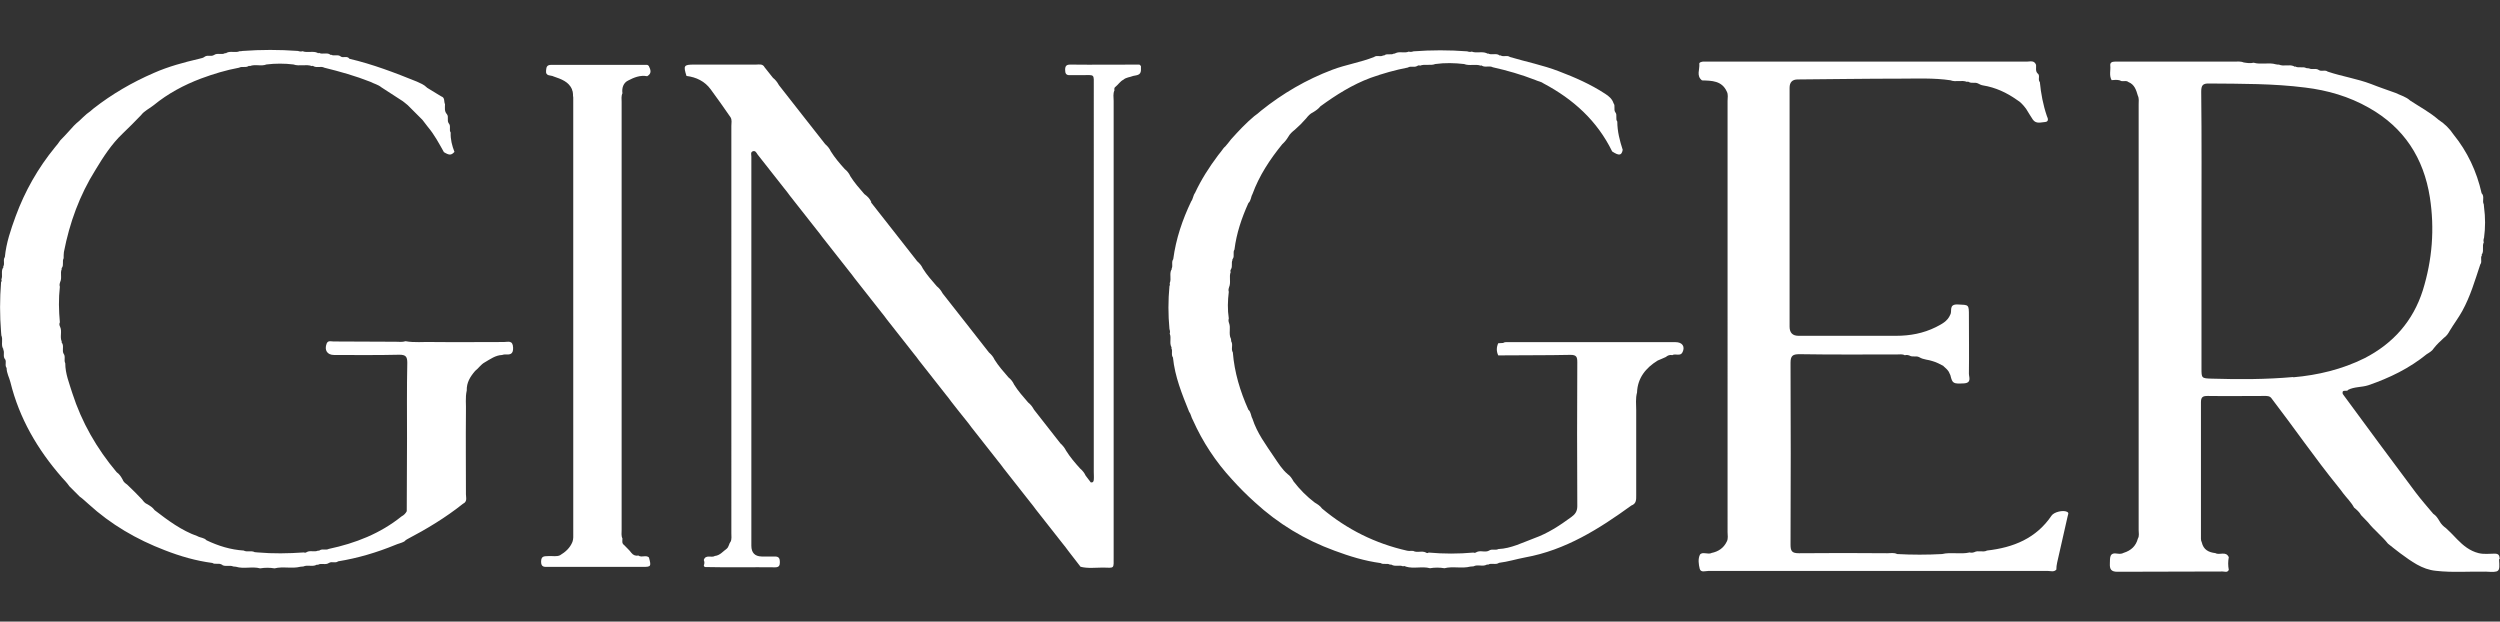
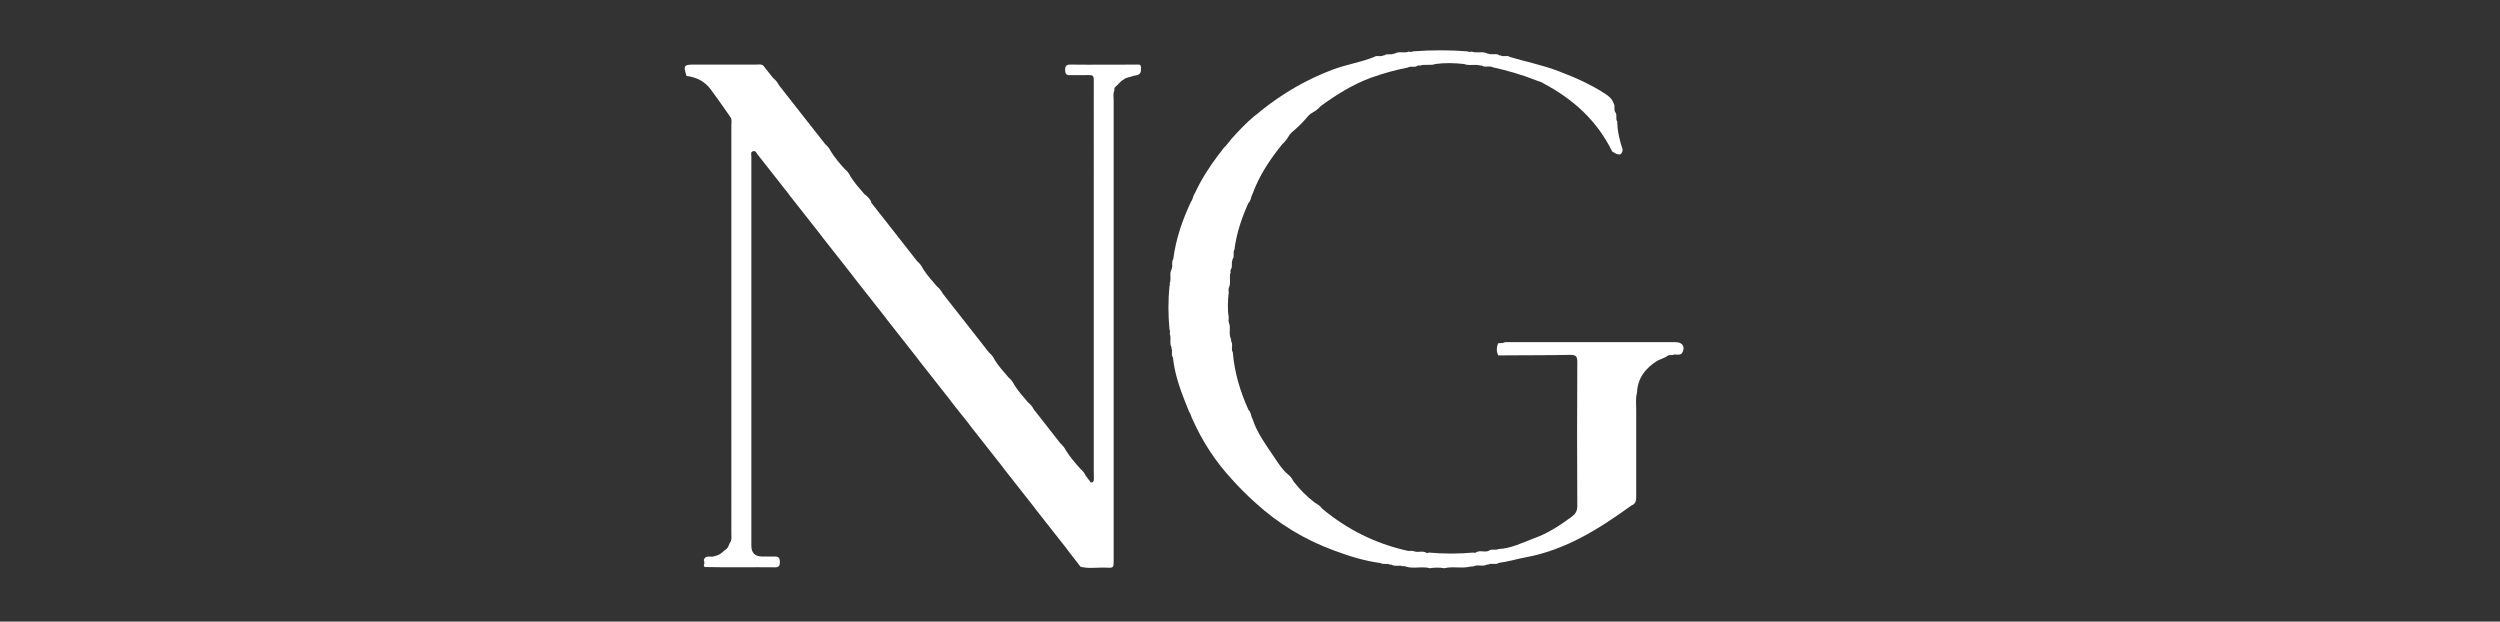
<svg xmlns="http://www.w3.org/2000/svg" id="Camada_1" viewBox="0 0 185 46">
  <rect x="0" y="0" width="185" height="46" fill="#333333" stroke="none" />
  <defs>
    <style>.cls-1{fill:#fff;}</style>
  </defs>
  <path class="cls-1" d="m64.45,14.97c1.15,1.45,2.27,2.9,3.42,4.36.18.16.32.32.42.54.3.48.66.88,1.03,1.31.18.14.32.32.44.54,1.15,1.45,2.27,2.9,3.42,4.36.18.16.32.32.42.54.3.48.66.88,1.03,1.31.18.14.32.32.42.54.3.48.66.88,1.03,1.31.18.14.32.32.44.54.64.82,1.31,1.67,1.95,2.49.18.16.32.34.42.54.3.48.66.9,1.03,1.31.18.16.32.32.42.54.12.16.26.34.38.5.14.02.2-.04.22-.18.02-.2,0-.4,0-.6V6.42c0-.99.1-.86-.9-.86h-.86c-.3.02-.36-.14-.36-.4,0-.28.1-.38.38-.38,1.69.02,3.4,0,5.09,0,.08,0,.1.08.14.12v.3c-.02.38-.32.36-.58.42-.24.1-.52.1-.72.28-.24.12-.38.36-.58.52-.1.06-.1.16-.08.26-.12.26-.06.52-.06.78v33.74c0,.92.08.82-.8.8-.54,0-1.11.08-1.65-.06-.3-.4-.62-.8-.92-1.19-.12-.18-.26-.34-.4-.52-.66-.84-1.33-1.69-1.99-2.53-.12-.18-.26-.34-.4-.52-.66-.84-1.33-1.69-1.99-2.53-.12-.18-.26-.34-.4-.52-.66-.84-1.33-1.69-1.99-2.53-.12-.18-.26-.34-.4-.52-.36-.44-.7-.88-1.07-1.35-.12-.18-.26-.34-.4-.52-.66-.84-1.33-1.69-1.99-2.53-.12-.18-.26-.34-.4-.52-.66-.84-1.33-1.69-1.99-2.53-.12-.18-.26-.34-.4-.52-.66-.84-1.33-1.69-1.99-2.53-.12-.18-.26-.34-.4-.52-.66-.84-1.33-1.69-1.99-2.53-.12-.18-.26-.34-.4-.52-.66-.84-1.33-1.69-1.99-2.53-.12-.18-.26-.34-.4-.52-.66-.84-1.33-1.69-1.99-2.53-.08-.12-.16-.3-.34-.24-.2.06-.12.26-.12.4v28.79q0,.78.76.8h.99c.3,0,.36.16.36.42,0,.24-.06.38-.34.38-1.73-.02-3.44.02-5.17-.02-.1,0-.1-.08-.12-.12.06-.14.06-.26,0-.4.14-.44.58-.14.82-.3.38-.04.6-.34.88-.54.16-.14.16-.36.28-.52v.02c.1-.2.06-.44.06-.64V9.32c0-.22.06-.44-.06-.64-.48-.7-.97-1.39-1.47-2.07-.44-.6-1.07-.9-1.79-.99-.24-.76-.2-.84.54-.84h4.6c.22,0,.5-.08.64.2.2.26.42.52.62.78.18.14.32.32.44.54,1.15,1.45,2.27,2.92,3.42,4.36.18.16.32.32.42.54.3.48.66.9,1.03,1.31.18.14.32.32.42.54.3.48.66.88,1.03,1.31.28.2.42.38.52.6Z" />
-   <path class="cls-1" d="m31.6,6.49c.34.22.7.42,1.05.64.3.1.18.38.28.58,0,.26-.06.52.14.74.16.2-.02.46.14.68h0c.18.2,0,.48.14.68-.02.5.1.97.28,1.43-.24.26-.38.26-.78.02-.36-.64-.7-1.29-1.19-1.87-.14-.18-.26-.34-.4-.52l-1.09-1.09c-.16-.12-.32-.28-.5-.38-.48-.32-.97-.62-1.45-.94-.24-.2-.54-.26-.8-.4-1.11-.44-2.25-.76-3.42-1.05-.26-.14-.56.04-.82-.12l-.04-.02-.06.02c-.44-.16-.92.04-1.37-.12-.66-.08-1.33-.08-1.99,0-.4.16-.82-.04-1.23.12l-.06-.02-.04.02c-.22.14-.48,0-.7.12-.97.18-1.89.46-2.81.8-1.27.48-2.45,1.11-3.5,1.97-.32.26-.7.42-.94.74-.44.46-.9.92-1.37,1.37-.82.78-1.43,1.73-2.01,2.69-1.17,1.87-1.91,3.9-2.33,6.07-.02.14-.02.3-.02.46-.12.22.02.48-.12.7-.04.02-.04.06-.02.1-.14.3.04.64-.12.97-.04.12-.06.22-.02.34-.1.88-.08,1.75,0,2.63-.06.12-.04.22.02.34.16.34-.04.74.12,1.09-.02.04-.02.06.02.1.16.24-.02.56.12.8h0c.16.2,0,.48.12.7,0,.78.3,1.49.52,2.21.7,2.17,1.81,4.1,3.28,5.85.2.14.32.32.44.54.06.18.2.28.34.38.38.36.74.72,1.11,1.11.1.14.22.28.38.34.2.12.4.24.54.44.99.76,1.99,1.51,3.18,1.93.2.12.48.1.66.3.88.42,1.79.7,2.75.76.26.14.56-.02.82.12.08,0,.16.02.22.02,1.13.1,2.27.08,3.42,0,.08.04.14.02.2-.02.26-.16.58.02.86-.12l.04.02.04-.02c.22-.16.48,0,.7-.12,1.97-.42,3.8-1.13,5.39-2.41.16-.08.3-.22.38-.38,0-1.79.02-3.58.02-5.35,0-1.87-.02-3.74.02-5.63,0-.44-.1-.6-.58-.6-1.61.04-3.22.02-4.83.02-.52,0-.74-.36-.56-.84.1-.26.34-.16.5-.16,1.55,0,3.08.02,4.62.02.24,0,.48.04.72-.04.66.12,1.33.04,1.97.06,1.77.02,3.54,0,5.31,0,.3,0,.66-.16.68.42.02.52-.26.52-.62.5-.06,0-.12.02-.2.04-.48.02-.86.3-1.27.54-.3.16-.46.44-.72.64-.36.42-.64.86-.62,1.45-.12.52-.04,1.05-.06,1.59-.02,2.03,0,4.06,0,6.09,0,.24.12.54-.22.7-1.29,1.03-2.69,1.87-4.14,2.63-.08.04-.14.1-.2.16-.22.12-.46.16-.68.26-1.37.56-2.75.97-4.22,1.21-.2.16-.46-.02-.68.12h0c-.26.18-.56-.02-.82.14l-.06-.02-.04.02c-.3.16-.66-.02-.97.12-.08,0-.14.02-.22.02-.62.16-1.29-.04-1.91.12-.36-.06-.72-.06-1.07,0-.58-.16-1.21.06-1.79-.12-.06,0-.14-.02-.2-.02-.26-.12-.58.04-.84-.12l.04-.04-.06.02c-.22-.14-.48.02-.68-.12-1.23-.16-2.39-.5-3.52-.94-2.09-.8-4-1.91-5.65-3.42-.22-.18-.4-.38-.64-.54-.26-.26-.52-.52-.78-.78-.16-.24-.36-.44-.54-.64-1.81-2.07-3.16-4.38-3.82-7.06-.08-.34-.28-.66-.28-1.05-.16-.2.02-.46-.12-.66H.36c-.16-.22,0-.48-.12-.7.02-.04.02-.06-.02-.08-.16-.3.02-.66-.12-.97,0-.08-.02-.16-.02-.24-.1-1.23-.1-2.47,0-3.7.04-.06.06-.12.02-.2.12-.28-.04-.58.12-.86.04-.02.04-.06.02-.1.14-.22-.04-.48.12-.7.1-1.05.44-2.03.8-3.02.68-1.85,1.65-3.56,2.9-5.09.14-.16.28-.34.4-.52.22-.22.44-.46.64-.68.24-.28.48-.54.76-.76.18-.18.36-.34.56-.52.18-.12.34-.26.5-.4,1.37-1.07,2.85-1.93,4.46-2.63,1.09-.48,2.21-.78,3.36-1.05.16-.04.3-.06.42-.16.2-.14.46.02.68-.12h0c.26-.18.56.02.82-.14.04.02.08.02.1-.02.3-.16.66.02.97-.12.08,0,.14,0,.22-.02,1.37-.1,2.73-.1,4.1,0,.12.04.22.06.34.02.36.14.76-.04,1.11.12.02.04.06.04.1,0,.26.14.58-.04.82.12.02.04.06.04.08.02.22.12.5-.04.7.12h0c.18.16.48-.08.66.18,1.71.4,3.36,1.03,4.99,1.69.26.12.52.22.72.42Z" />
  <path class="cls-1" d="m91.09,25.06c0,.06.02.14.02.2.16.26-.04.56.12.82.12,1.49.54,2.87,1.15,4.24.2.16.18.46.3.66.34,1.07,1.01,1.95,1.61,2.85.3.44.58.9.99,1.25.2.14.32.32.44.54.46.6.99,1.13,1.57,1.57.2.12.4.24.54.44,1.85,1.55,3.94,2.59,6.29,3.12.14.04.3,0,.46.02.3.16.64-.04.94.12.06.04.12.06.2,0,1.11.1,2.21.1,3.32,0,.06.04.14.02.2-.02.3-.18.64.04.94-.12h0c.22-.16.48,0,.7-.12.94-.04,1.79-.48,2.65-.8,1.01-.36,1.89-.94,2.75-1.57.28-.2.44-.42.44-.8-.02-3.56-.02-7.1,0-10.66,0-.38-.06-.54-.5-.54-1.79.04-3.58.02-5.35.04-.14-.3-.14-.6,0-.9.12,0,.24-.02.36-.02.12-.08.26-.06.38-.06h12.38c.5,0,.72.32.52.74-.16.34-.52.08-.76.22-.18-.04-.34.02-.48.14-.2.08-.38.18-.6.26-.88.54-1.49,1.29-1.53,2.37-.12.44-.06.88-.06,1.31v6.29c0,.32.02.62-.36.76-2.39,1.73-4.87,3.3-7.86,3.84-.64.12-1.27.32-1.93.4-.26.18-.56-.02-.82.14l-.06-.02-.04.02c-.3.16-.66-.04-.97.12-.08,0-.16.02-.24.02-.62.16-1.29-.04-1.91.12-.36-.06-.72-.06-1.07,0-.58-.16-1.21.06-1.79-.12-.06-.04-.14-.06-.2-.02-.28-.12-.58.04-.86-.12l-.04-.02-.06.02c-.22-.14-.48.02-.7-.12-1.19-.16-2.29-.5-3.42-.92-2.19-.8-4.16-1.99-5.89-3.58-.6-.54-1.17-1.11-1.69-1.69-1.21-1.31-2.17-2.77-2.9-4.4-.12-.2-.14-.44-.28-.62-.52-1.29-1.05-2.59-1.19-4-.16-.22,0-.48-.12-.7l.02-.04-.02-.04c-.16-.32.02-.66-.12-.99.04-.12.02-.22-.02-.34-.1-1.07-.1-2.11,0-3.18.04-.06.04-.14.02-.22.14-.32-.04-.66.12-.99.04-.02.04-.06.02-.08.12-.22-.04-.48.12-.7.2-1.51.68-2.92,1.33-4.28.14-.18.14-.44.28-.62.46-.99,1.05-1.91,1.71-2.79.14-.18.28-.34.4-.52.04-.04.08-.1.14-.14.14-.16.28-.34.42-.52.54-.6,1.09-1.19,1.71-1.71.18-.12.34-.26.5-.4,1.61-1.29,3.36-2.31,5.29-3.04,1.01-.38,2.07-.54,3.08-.94.2-.16.48.02.68-.12.04.02.08.02.1-.02.22-.14.48.02.7-.12.04.02.06.02.1-.02.32-.16.66.02.99-.12.12.04.24.02.34-.02,1.33-.1,2.65-.1,3.98,0,.12.04.24.06.34.02.36.14.74-.04,1.11.12.04.04.06.04.1.02.26.14.56-.04.82.12.02.04.06.04.1.02.22.14.48-.04.7.12,1.21.36,2.43.6,3.6,1.05,1.21.46,2.37.97,3.44,1.67.28.18.52.38.62.7.16.2-.02.46.14.68h0c.16.2-.02.48.14.68,0,.72.18,1.41.4,2.09-.08.42-.26.46-.78.12-1.11-2.27-2.87-3.86-5.07-5.03-.18-.14-.42-.16-.62-.26-1.03-.4-2.07-.7-3.14-.94-.26-.14-.56.04-.82-.12l-.04-.02-.04.02c-.4-.14-.82.04-1.23-.12-.7-.08-1.41-.1-2.13,0-.36.14-.76-.02-1.13.12-.06-.04-.14-.02-.2.02-.22.14-.48-.02-.7.12-.94.18-1.85.44-2.75.76-1.35.5-2.57,1.27-3.72,2.11-.14.18-.34.32-.54.44-.22.1-.38.28-.52.46-.26.3-.54.58-.84.84-.18.14-.36.3-.48.52-.12.2-.26.38-.44.54-.92,1.13-1.71,2.33-2.21,3.7-.12.2-.1.48-.3.66-.5,1.11-.88,2.23-1.03,3.44-.14.2.02.48-.12.68l-.04.04.02.04c-.12.22.02.48-.12.7-.04.06-.06.14-.02.2-.14.36.04.76-.12,1.13-.04.12-.06.22-.02.34-.08.66-.1,1.31,0,1.97-.04.12-.02.24.02.34.14.36-.04.76.12,1.13Z" />
-   <path class="cls-1" d="m126.65,40.92c.5-.1.9-.36,1.13-.84.12-.22.06-.48.06-.7V7.47c0-.24.06-.48-.06-.7-.36-.8-1.11-.8-1.83-.82-.44-.34-.16-.8-.2-1.23-.02-.1.14-.14.26-.16h23.98c.24,0,.54-.12.68.24.02.22-.06.44.1.62.24.16,0,.46.18.66.08.84.24,1.69.52,2.51.1.2.14.42-.14.44-.3.02-.66.16-.9-.18-.16-.26-.34-.52-.5-.8-.2-.26-.4-.5-.68-.66-.76-.54-1.59-.92-2.51-1.07-.14-.02-.24-.08-.36-.14-.22-.12-.48.02-.7-.12l-.06-.02-.06.02c-.4-.16-.82.04-1.23-.12-1.23-.18-2.47-.12-3.7-.12-2.53,0-5.07.04-7.6.06q-.6,0-.6.62v17.67q0,.68.66.68h7.22c1.03,0,2.01-.18,2.94-.64.42-.22.86-.42,1.07-.92.16-.26-.14-.78.54-.76.84.04.84-.02.84.84,0,1.43.02,2.85,0,4.28,0,.26.22.68-.36.72-.8.04-.86.02-1.01-.6-.04-.08-.08-.18-.12-.26-.1-.16-.26-.3-.4-.42h.02c-.26-.14-.52-.28-.8-.36-.32-.12-.68-.1-1.01-.3-.22-.12-.5.02-.72-.12-.12-.04-.22-.06-.34-.02-.18-.1-.38-.06-.58-.06-2.41,0-4.81.02-7.22-.02-.5,0-.66.12-.66.64.02,4.48.02,8.97,0,13.45,0,.48.1.64.62.64,2.19-.02,4.36-.02,6.55,0,.24,0,.48-.06.72.06,1.11.06,2.21.06,3.32,0,.68-.16,1.37.04,2.05-.12.12.04.22.02.34-.02.3-.16.64.04.94-.12,1.95-.22,3.64-.9,4.78-2.59.18-.26.84-.42,1.13-.28.18.08.08.2.06.32-.26,1.15-.52,2.29-.78,3.44-.04.18-.06.34-.06.52-.18.2-.42.1-.62.1h-25.13c-.22,0-.56.14-.64-.16-.08-.32-.14-.74.02-1.05.18-.24.6.02.86-.12Z" />
-   <path class="cls-1" d="m42.34,6.63c-.26-.6-.82-.78-1.37-.97-.2-.12-.62.02-.56-.46.02-.26.08-.4.38-.4h7.08c.08,0,.1.06.16.1l-.02-.02c.14.28.24.56-.12.76-.52-.1-.99.1-1.41.32-.34.16-.48.54-.42.94-.1.22-.06.44-.06.64v31.67c0,.22-.04.44.06.64,0,.16-.06.36.12.48.18.2.38.36.54.58.14.18.32.24.52.2.24.18.58-.08.8.16l-.02-.02c.18.66.16.7-.44.7h-7.02c-.26,0-.52.04-.52-.38,0-.46.26-.4.56-.42.28-.02.58.06.84-.06.4-.24.74-.54.92-.99.08-.22.06-.44.06-.66V7.21c-.04-.14.02-.36-.1-.58Z" />
-   <path class="cls-1" d="m184.98,41.35c-.02-.28-.1-.38-.38-.38-.4,0-.78.06-1.19-.04-.64-.16-1.13-.56-1.57-1.01-.26-.28-.54-.56-.84-.84-.2-.14-.36-.3-.48-.52-.12-.2-.24-.4-.46-.54-.44-.52-.9-1.05-1.31-1.59-1.81-2.41-3.6-4.85-5.39-7.28-.08-.4.32-.12.4-.3.46-.24.99-.18,1.49-.34,1.57-.54,3.04-1.25,4.34-2.31.2-.12.4-.24.52-.44.22-.28.48-.52.74-.76.2-.14.32-.32.44-.54.3-.5.64-.94.92-1.45.6-1.09.94-2.27,1.33-3.44.16-.2-.02-.48.12-.68-.02-.04-.02-.08.02-.1.14-.28-.02-.58.12-.86-.04-.12-.02-.22.02-.34.1-.74.1-1.51,0-2.25,0-.08-.02-.14-.02-.22-.14-.26.08-.58-.16-.82-.36-1.61-1.05-3.08-2.09-4.36-.28-.42-.64-.78-1.09-1.07-.64-.56-1.41-.97-2.11-1.43-.3-.28-.7-.38-1.07-.56-.6-.22-1.21-.42-1.81-.66-1.05-.4-2.15-.56-3.22-.92-.2-.16-.46.02-.66-.12h0c-.22-.16-.5,0-.72-.12-.06,0-.14-.02-.2-.02-.26-.14-.56.02-.82-.12-.04.02-.08.02-.1-.02-.36-.16-.74.04-1.11-.12-.08,0-.14,0-.22-.02-.54-.16-1.11.04-1.65-.12-.24.06-.5.02-.74-.02-.24-.1-.48-.06-.72-.06h-8.81c-.2,0-.36.06-.34.28.04.36-.1.74.1,1.09.2-.02.42-.04.62.02.18.14.44-.04.62.12.46.18.58.6.7,1.01.1.2.06.44.06.64v31.5c0,.22.06.44-.06.64-.14.54-.5.88-1.05,1.05-.14.08-.3.08-.44.06-.64-.12-.56.32-.58.72-.02.42.08.62.56.62,2.59-.02,5.19,0,7.78-.02.16,0,.36.1.46-.12-.06-.32-.06-.62,0-.94-.22-.48-.68-.12-.99-.3-.5-.06-.88-.24-1.01-.8-.04-.08-.06-.16-.06-.26v-10.11c0-.4.16-.46.5-.46,1.39.02,2.77,0,4.16,0,.22,0,.44-.02.58.2,1.65,2.15,3.18,4.38,4.89,6.49.14.18.28.34.4.52.26.34.58.64.8,1.05.2.16.4.34.52.56.18.18.34.36.52.54.44.56,1.03,1.01,1.47,1.57.3.24.6.48.92.72.8.58,1.59,1.19,2.63,1.29,1.23.14,2.45.04,3.68.06,1.05.06,1.05.04.99-.9Zm-15.28-13.45c-2.01.18-4.02.18-6.03.12-.76-.02-.76-.04-.76-.76v-10.19c0-3.42.02-6.84-.02-10.27,0-.48.1-.64.62-.62,2.35.02,4.72,0,7.08.3,1.65.2,3.24.66,4.7,1.49,2.61,1.47,4.06,3.72,4.52,6.63.36,2.33.18,4.62-.52,6.88-.72,2.27-2.19,3.94-4.32,5.03-1.65.82-3.44,1.25-5.27,1.41Z" />
</svg>